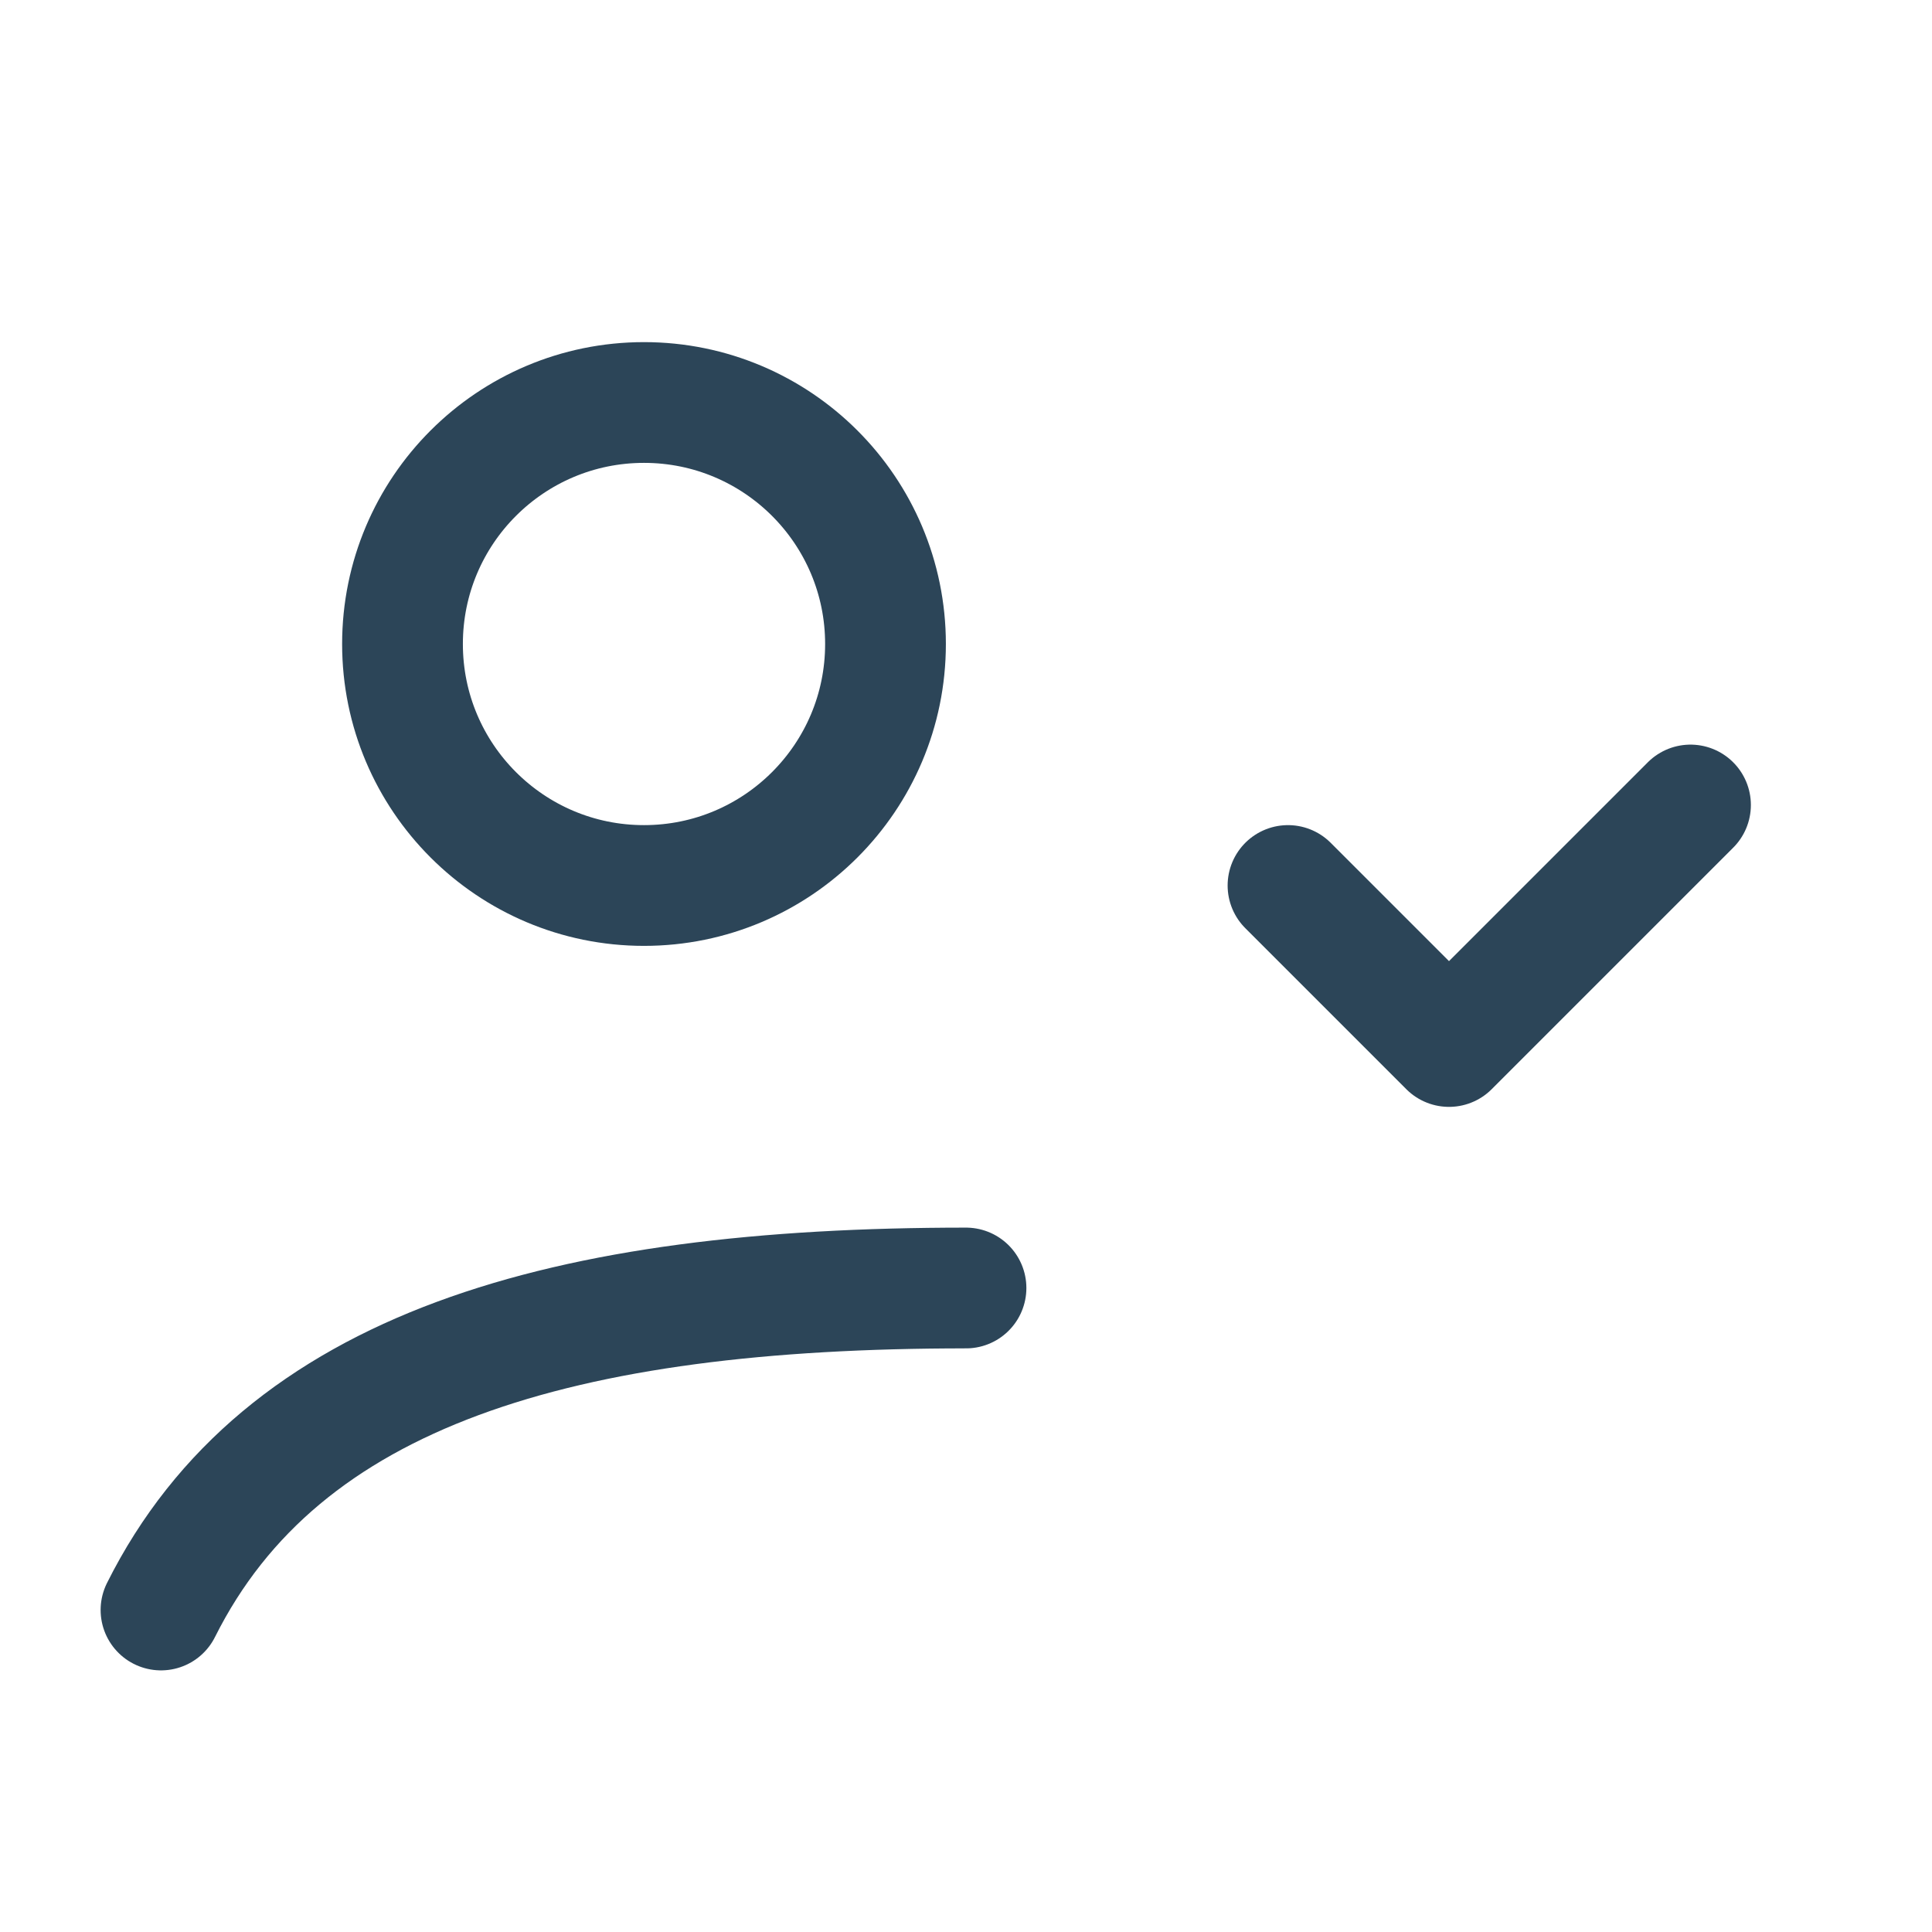
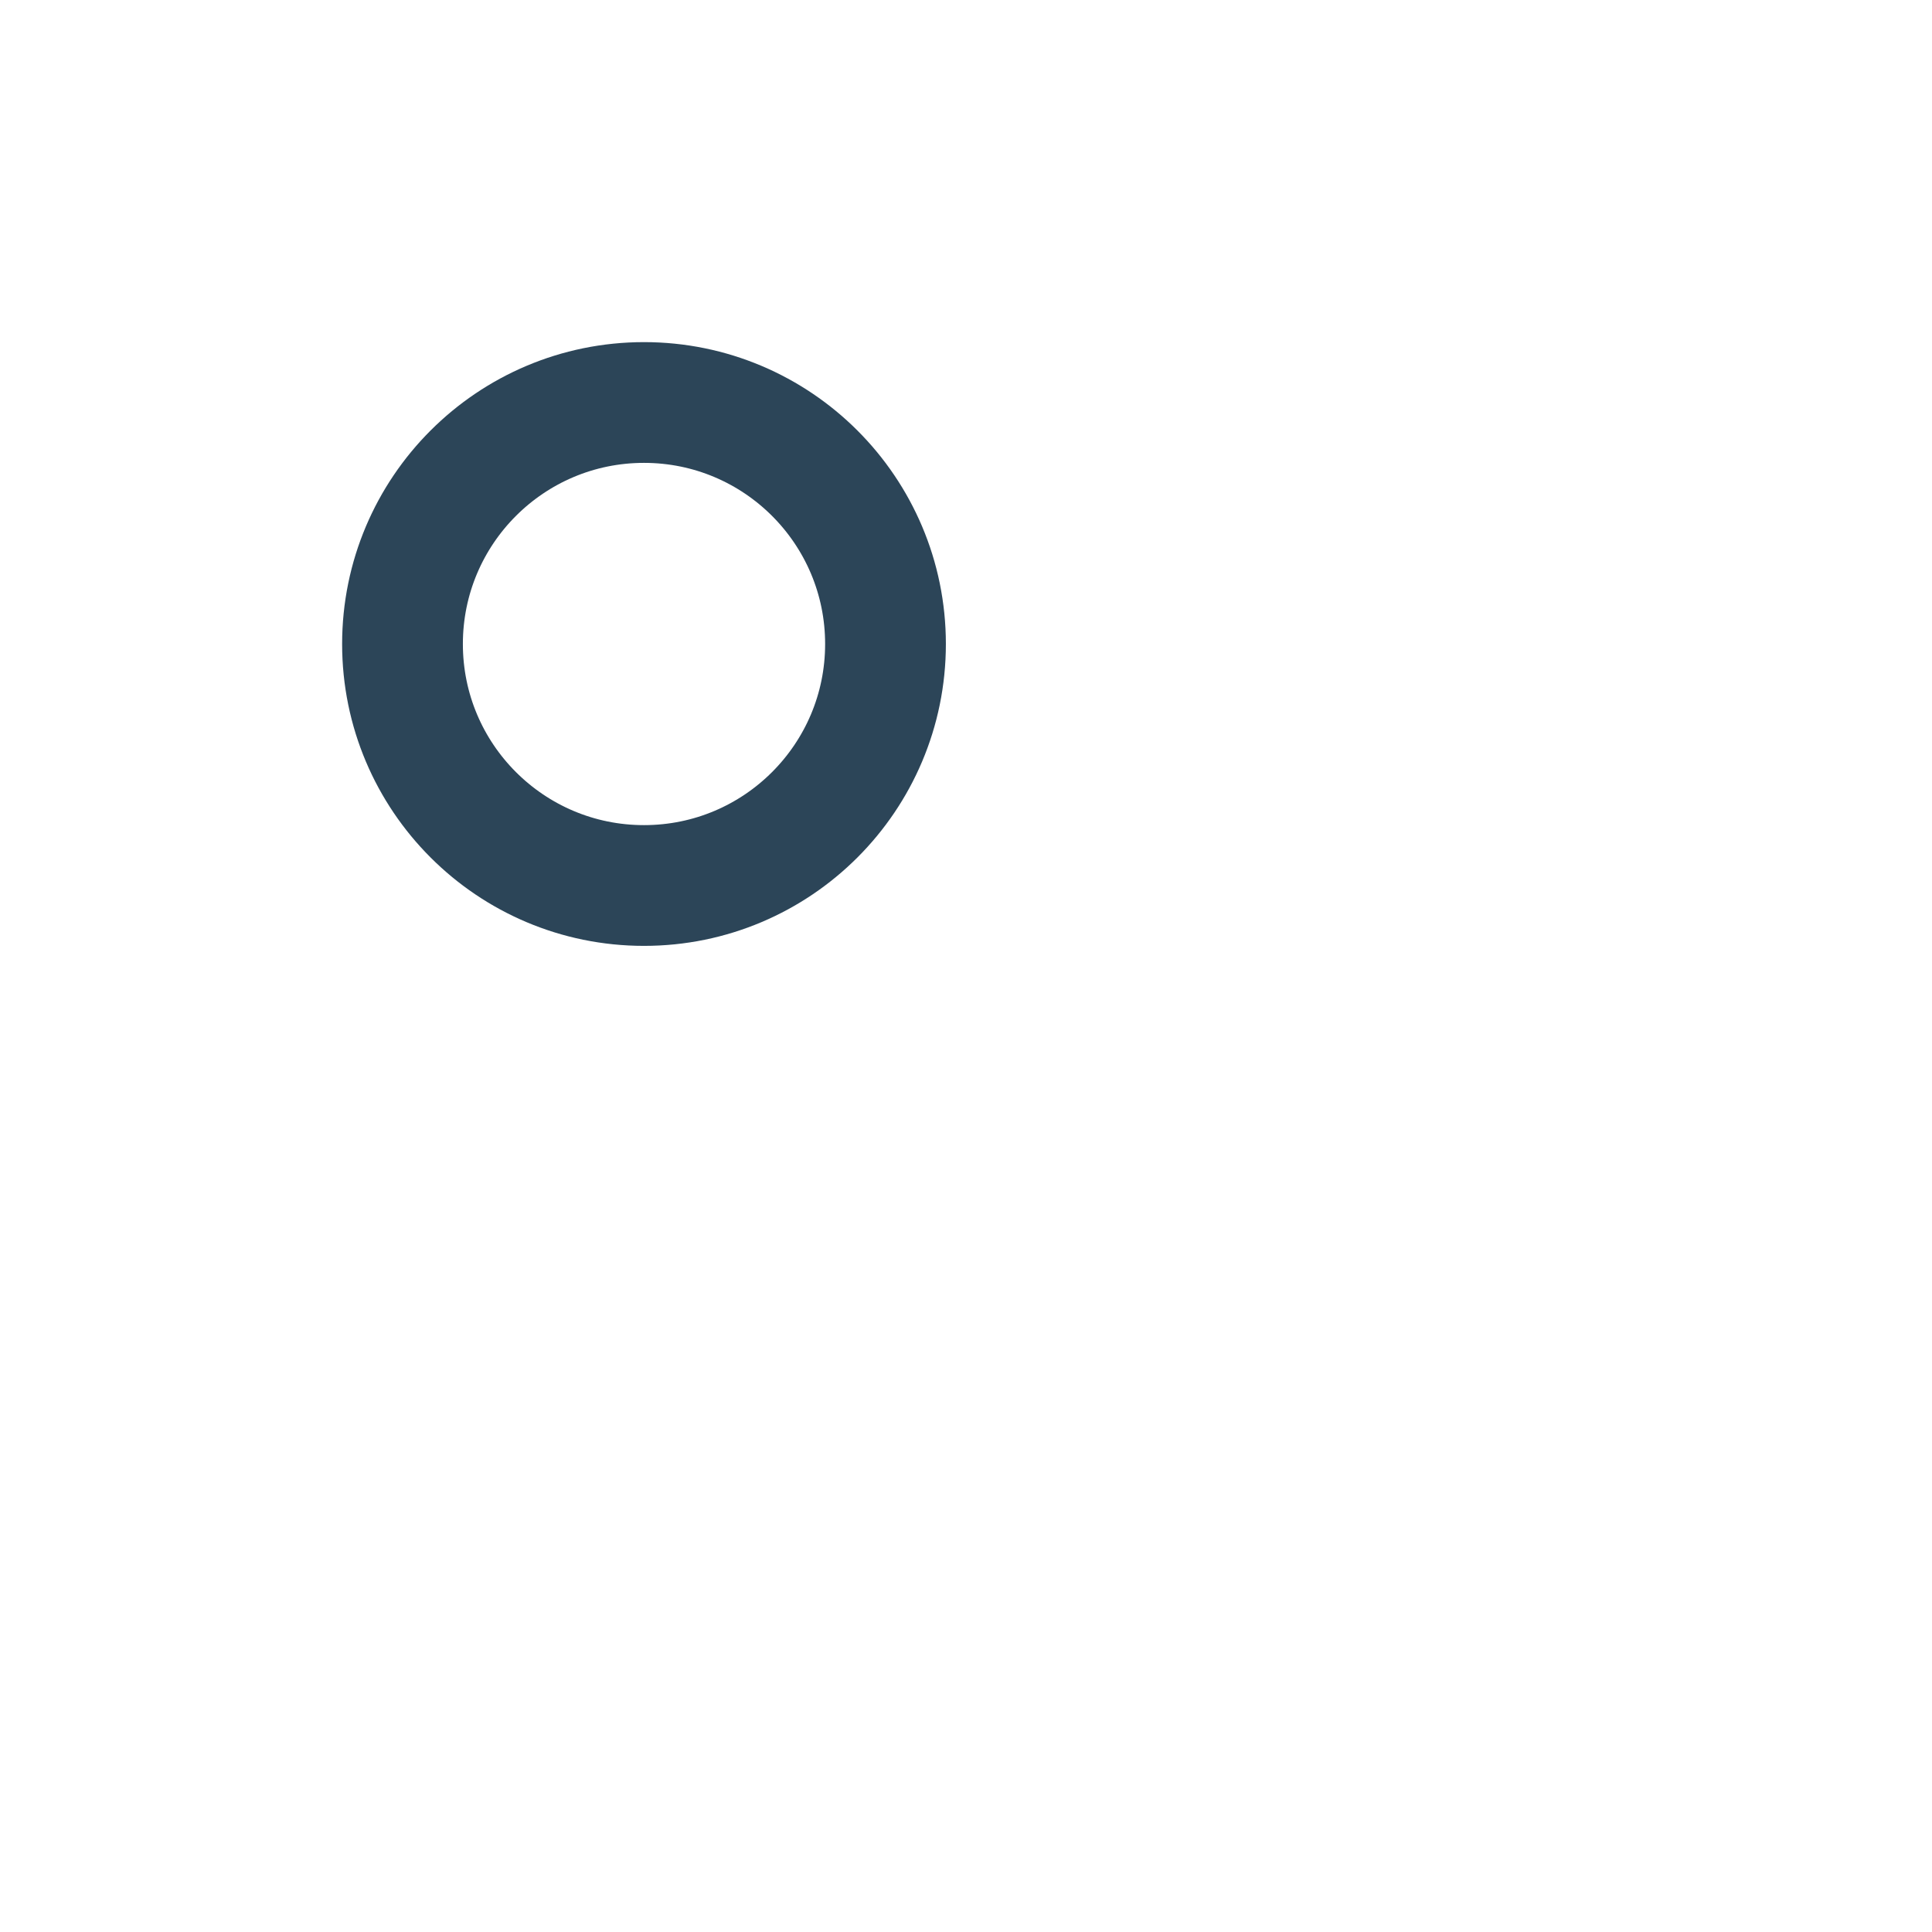
<svg xmlns="http://www.w3.org/2000/svg" width="28" height="28" viewBox="0 0 24 24" fill="none" stroke="#2c4558" stroke-width="1.5" stroke-linecap="round" stroke-linejoin="round" role="img" aria-labelledby="hodIcon">
  <title id="hodIcon">HOD — Review, verify, and approve test results</title>
  <circle cx="8" cy="8" r="3" />
-   <path d="M2 20c1.5-3 5-4 10-4" />
-   <path d="M16 11l2 2 3-3" />
</svg>